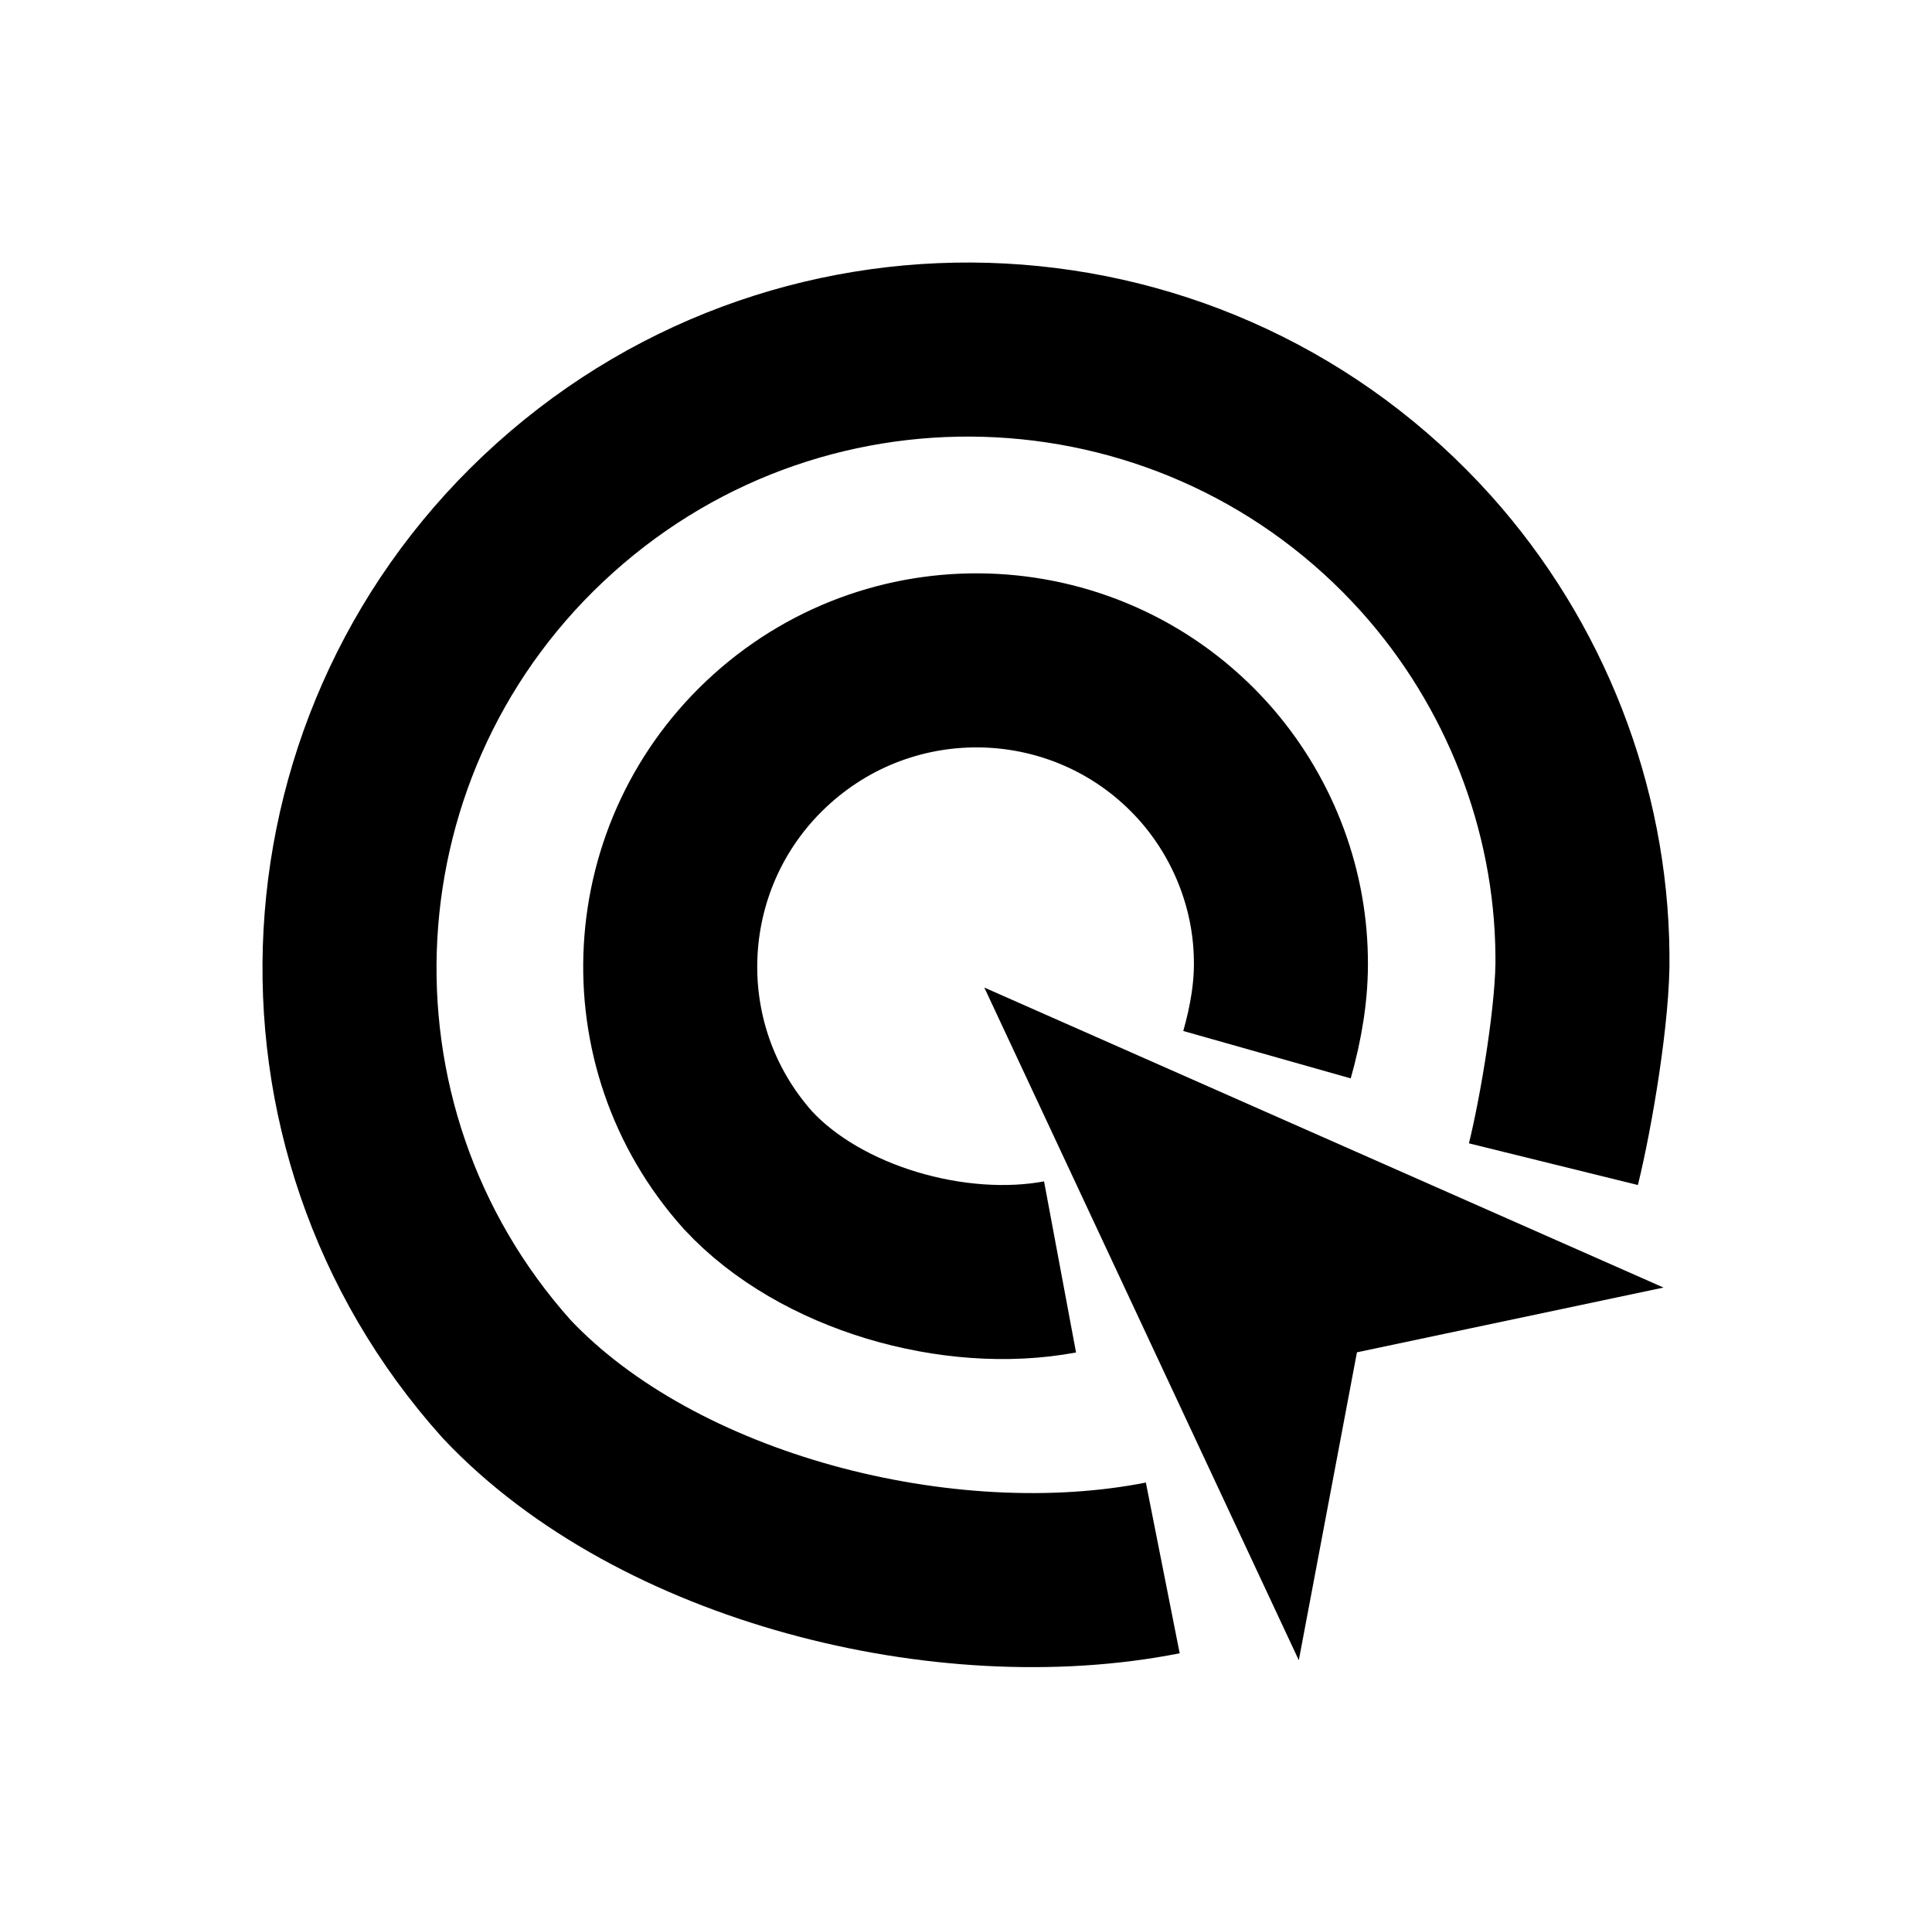
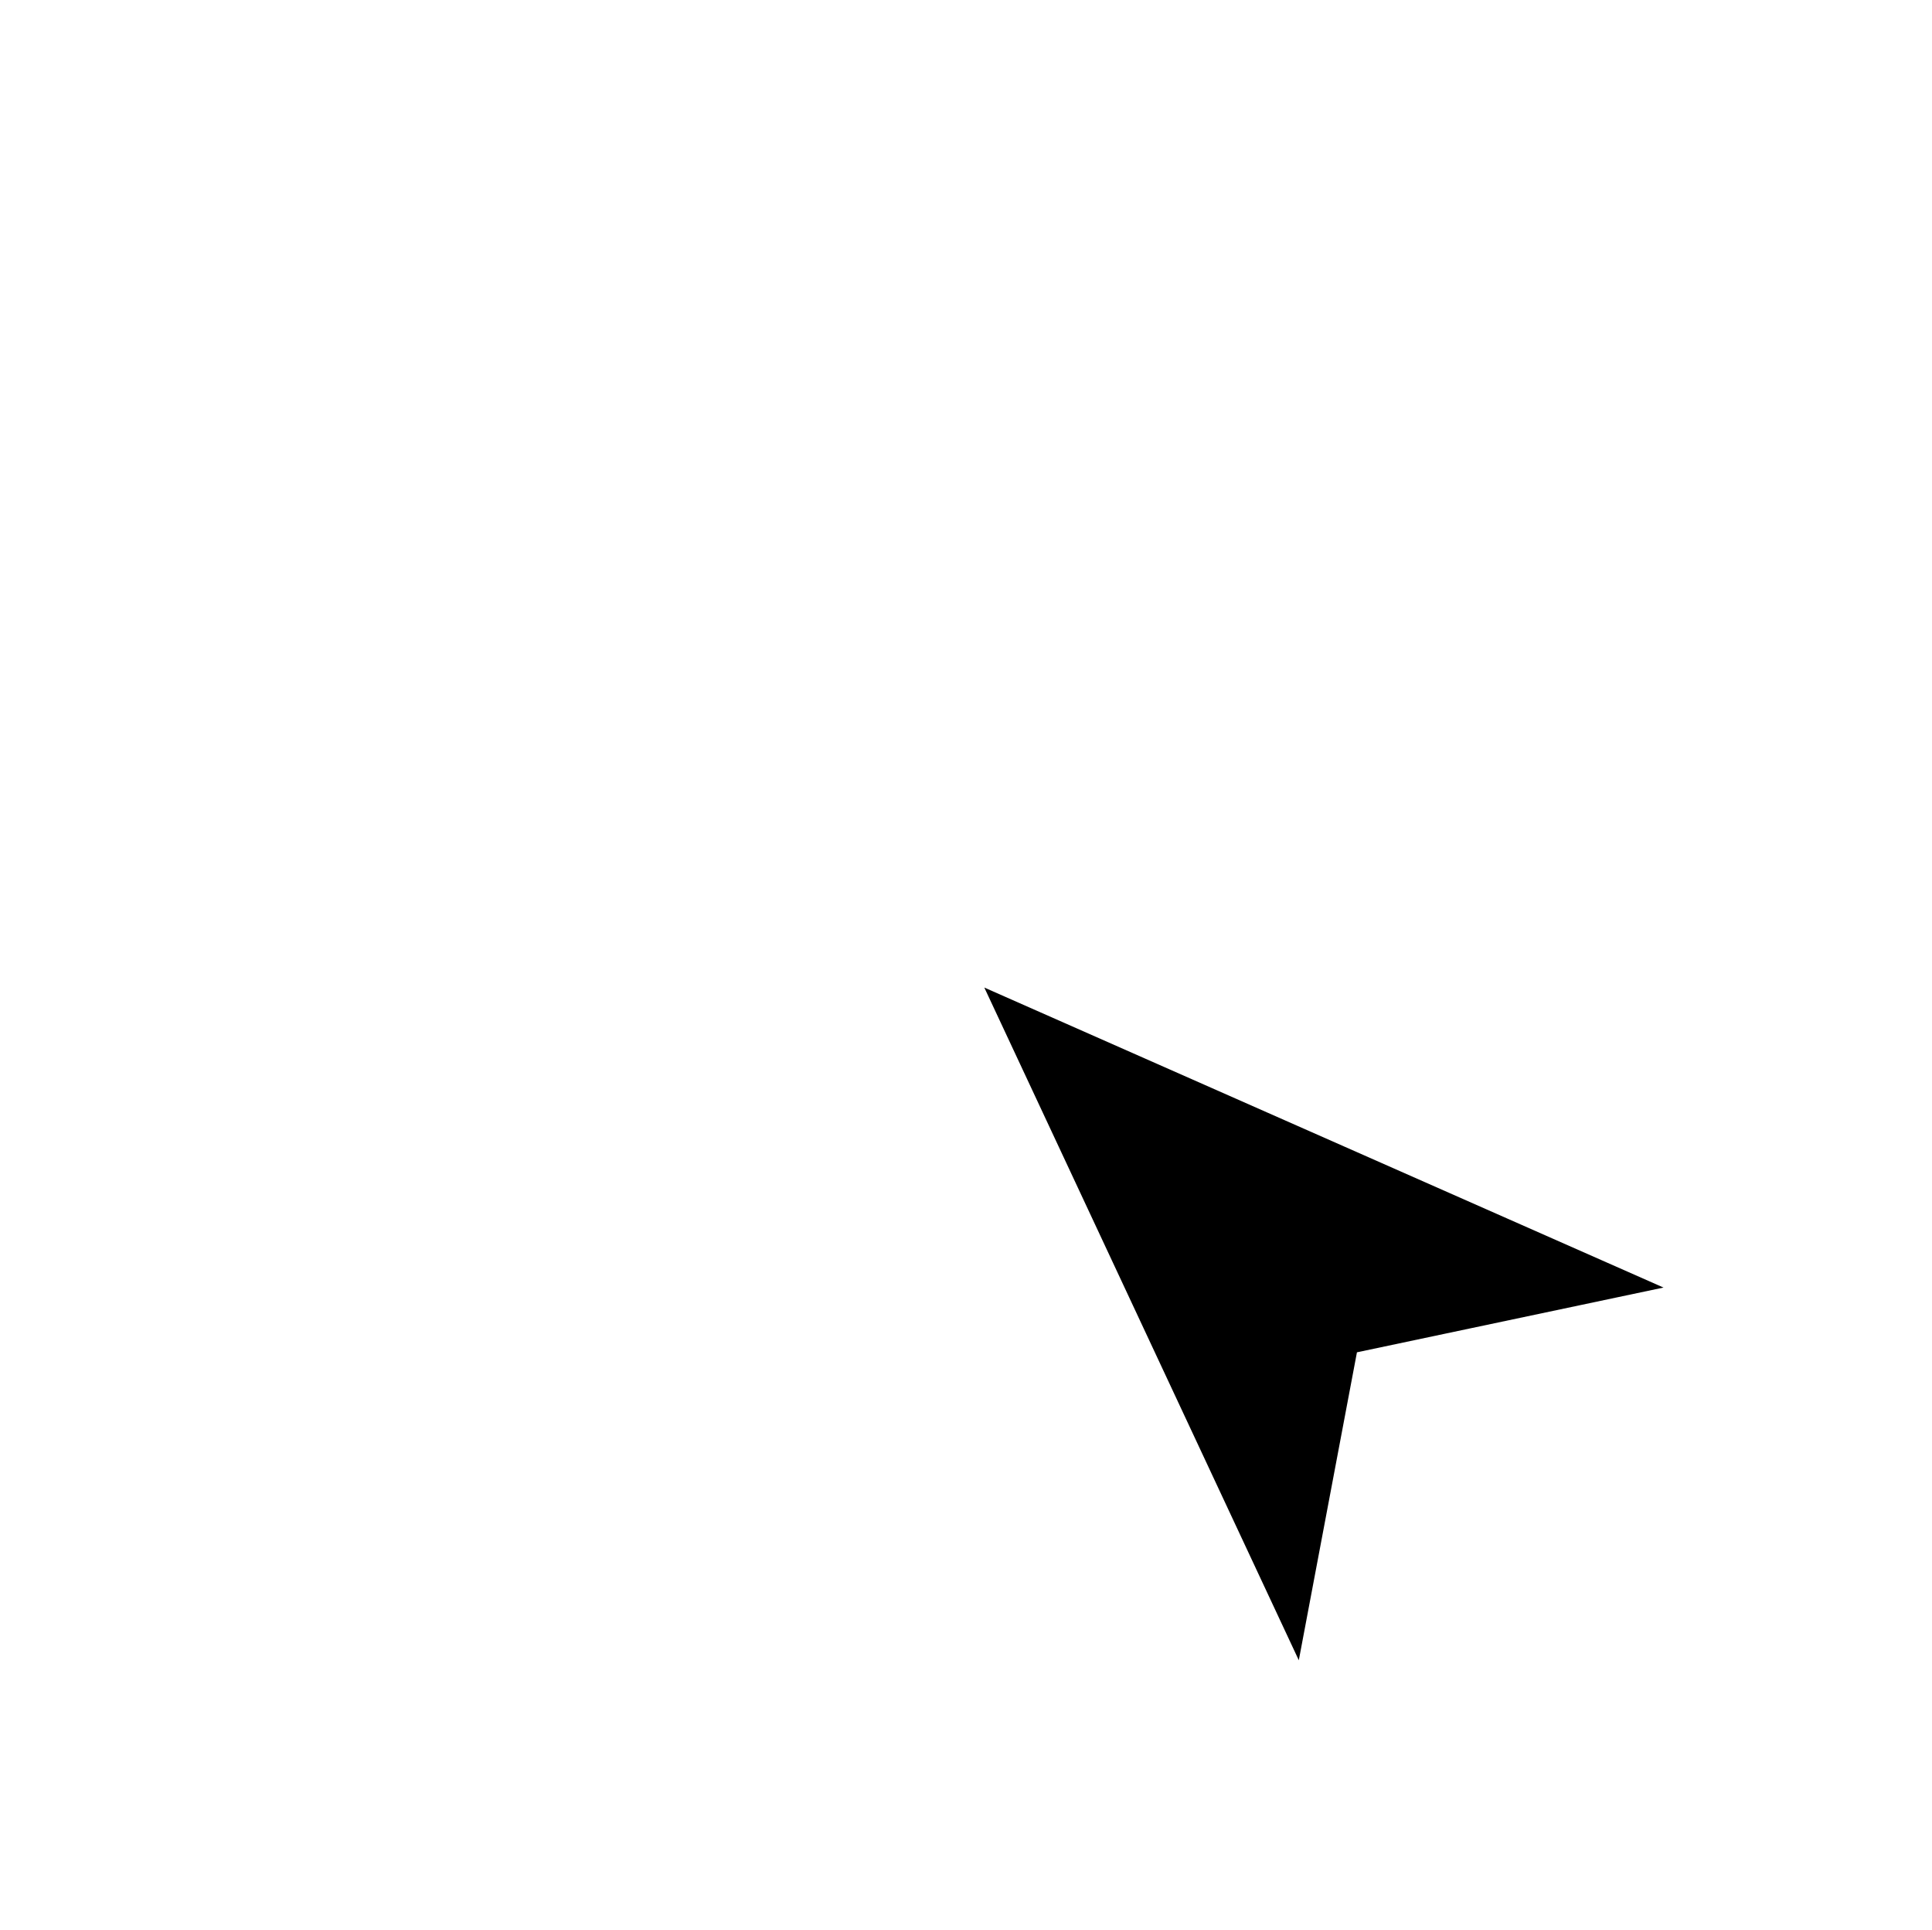
<svg xmlns="http://www.w3.org/2000/svg" version="1.1" x="0" y="0" width="1332.214" height="1330.392" viewBox="0, 0, 1332.214, 1330.392">
  <g id="strele_target" transform="translate(176.109, 178.947)">
-     <path d="M625.682,902.033 C476.389,931.612 277.28,881.991 173.356,771.947 C16.614,597.23 31.512,328.238 206.63,171.138 C381.748,14.037 650.773,28.318 807.514,203.035 C875.249,278.672 914.199,377.639 915.068,479.22 C915.85,516.895 904.047,587.207 895.049,623.686" fill-opacity="0" stroke="#000000" stroke-width="120" />
-     <path d="M554.848,694.52 C482.339,708.073 389.76,681.838 339.761,627.945 C262.128,541.409 269.507,408.179 356.242,330.368 C442.977,252.557 576.223,259.63 653.856,346.167 C687.016,383.252 706.249,431.493 707.106,481.311 C707.65,503.993 703.711,526.444 697.554,548.195" fill-opacity="0" stroke="#000000" stroke-width="120" />
    <g>
-       <path d="M739.182,733.429 L712.335,707.153" fill-opacity="0" stroke="#000000" stroke-width="110" />
      <path d="M712.335,707.153 L792.767,690.165 L614.567,611.468 L697.081,787.932 z" fill="#000000" fill-opacity="1" stroke="#000000" stroke-width="110" stroke-opacity="1" />
    </g>
  </g>
</svg>